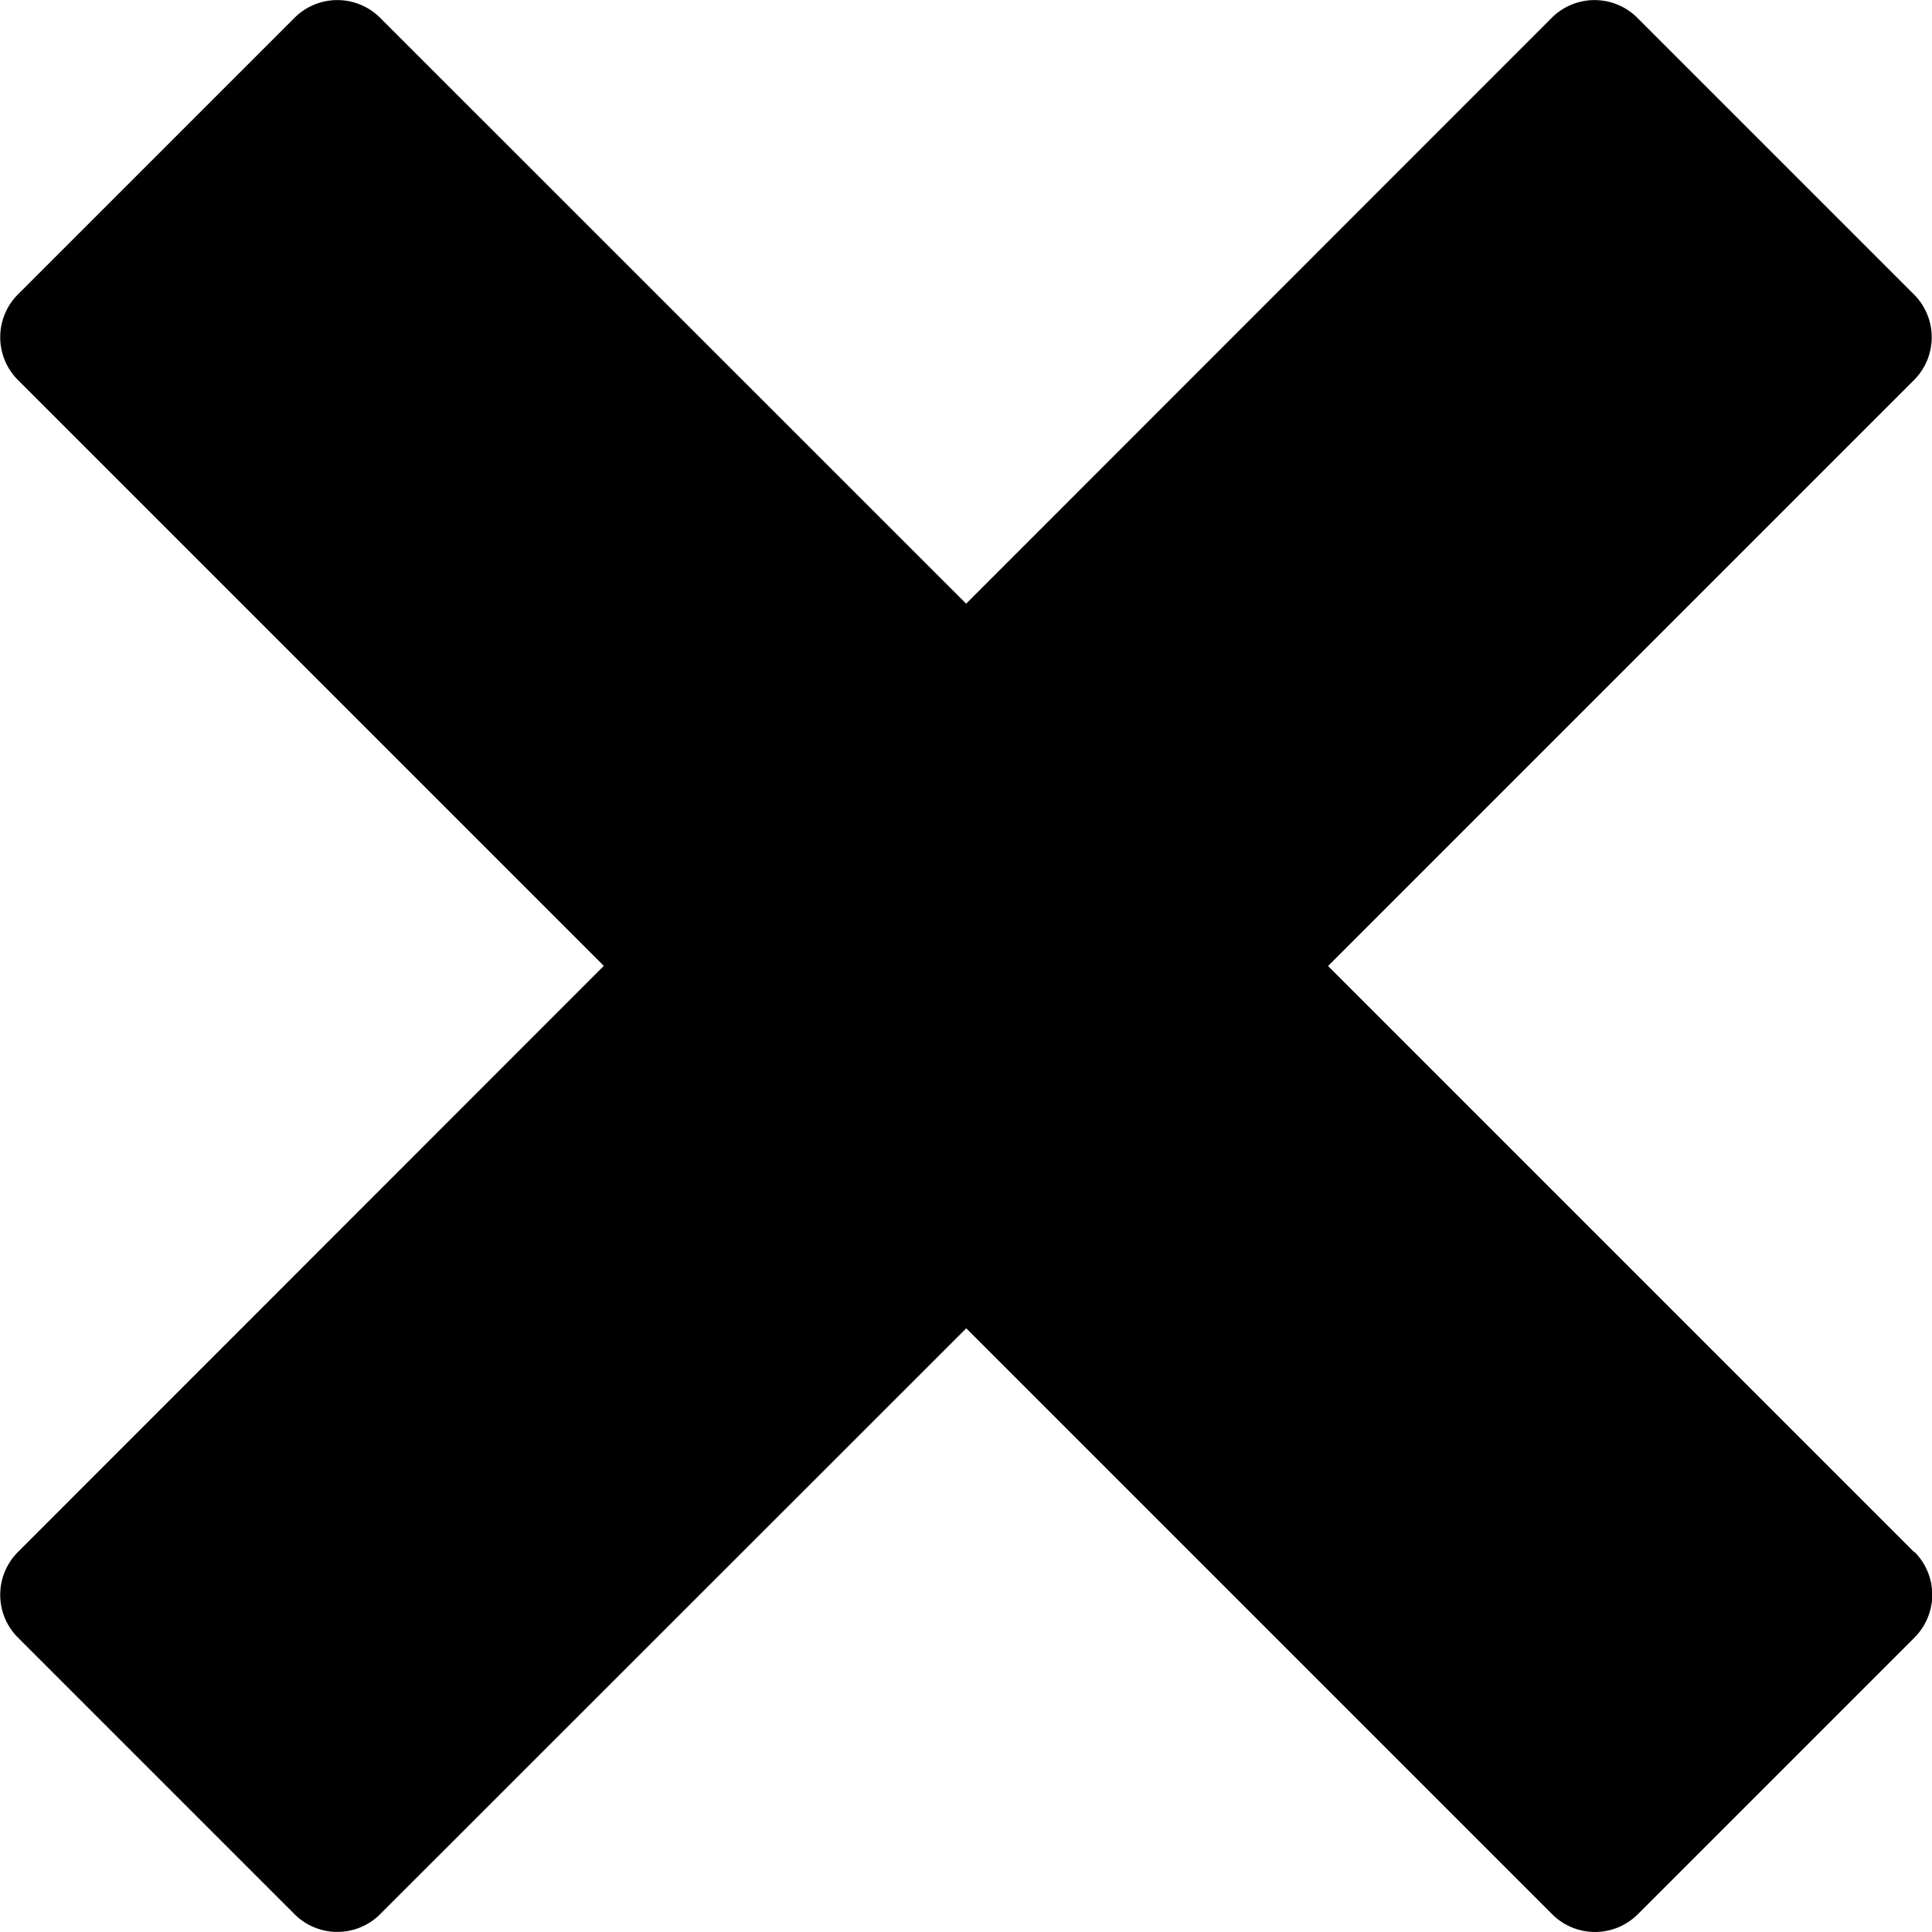
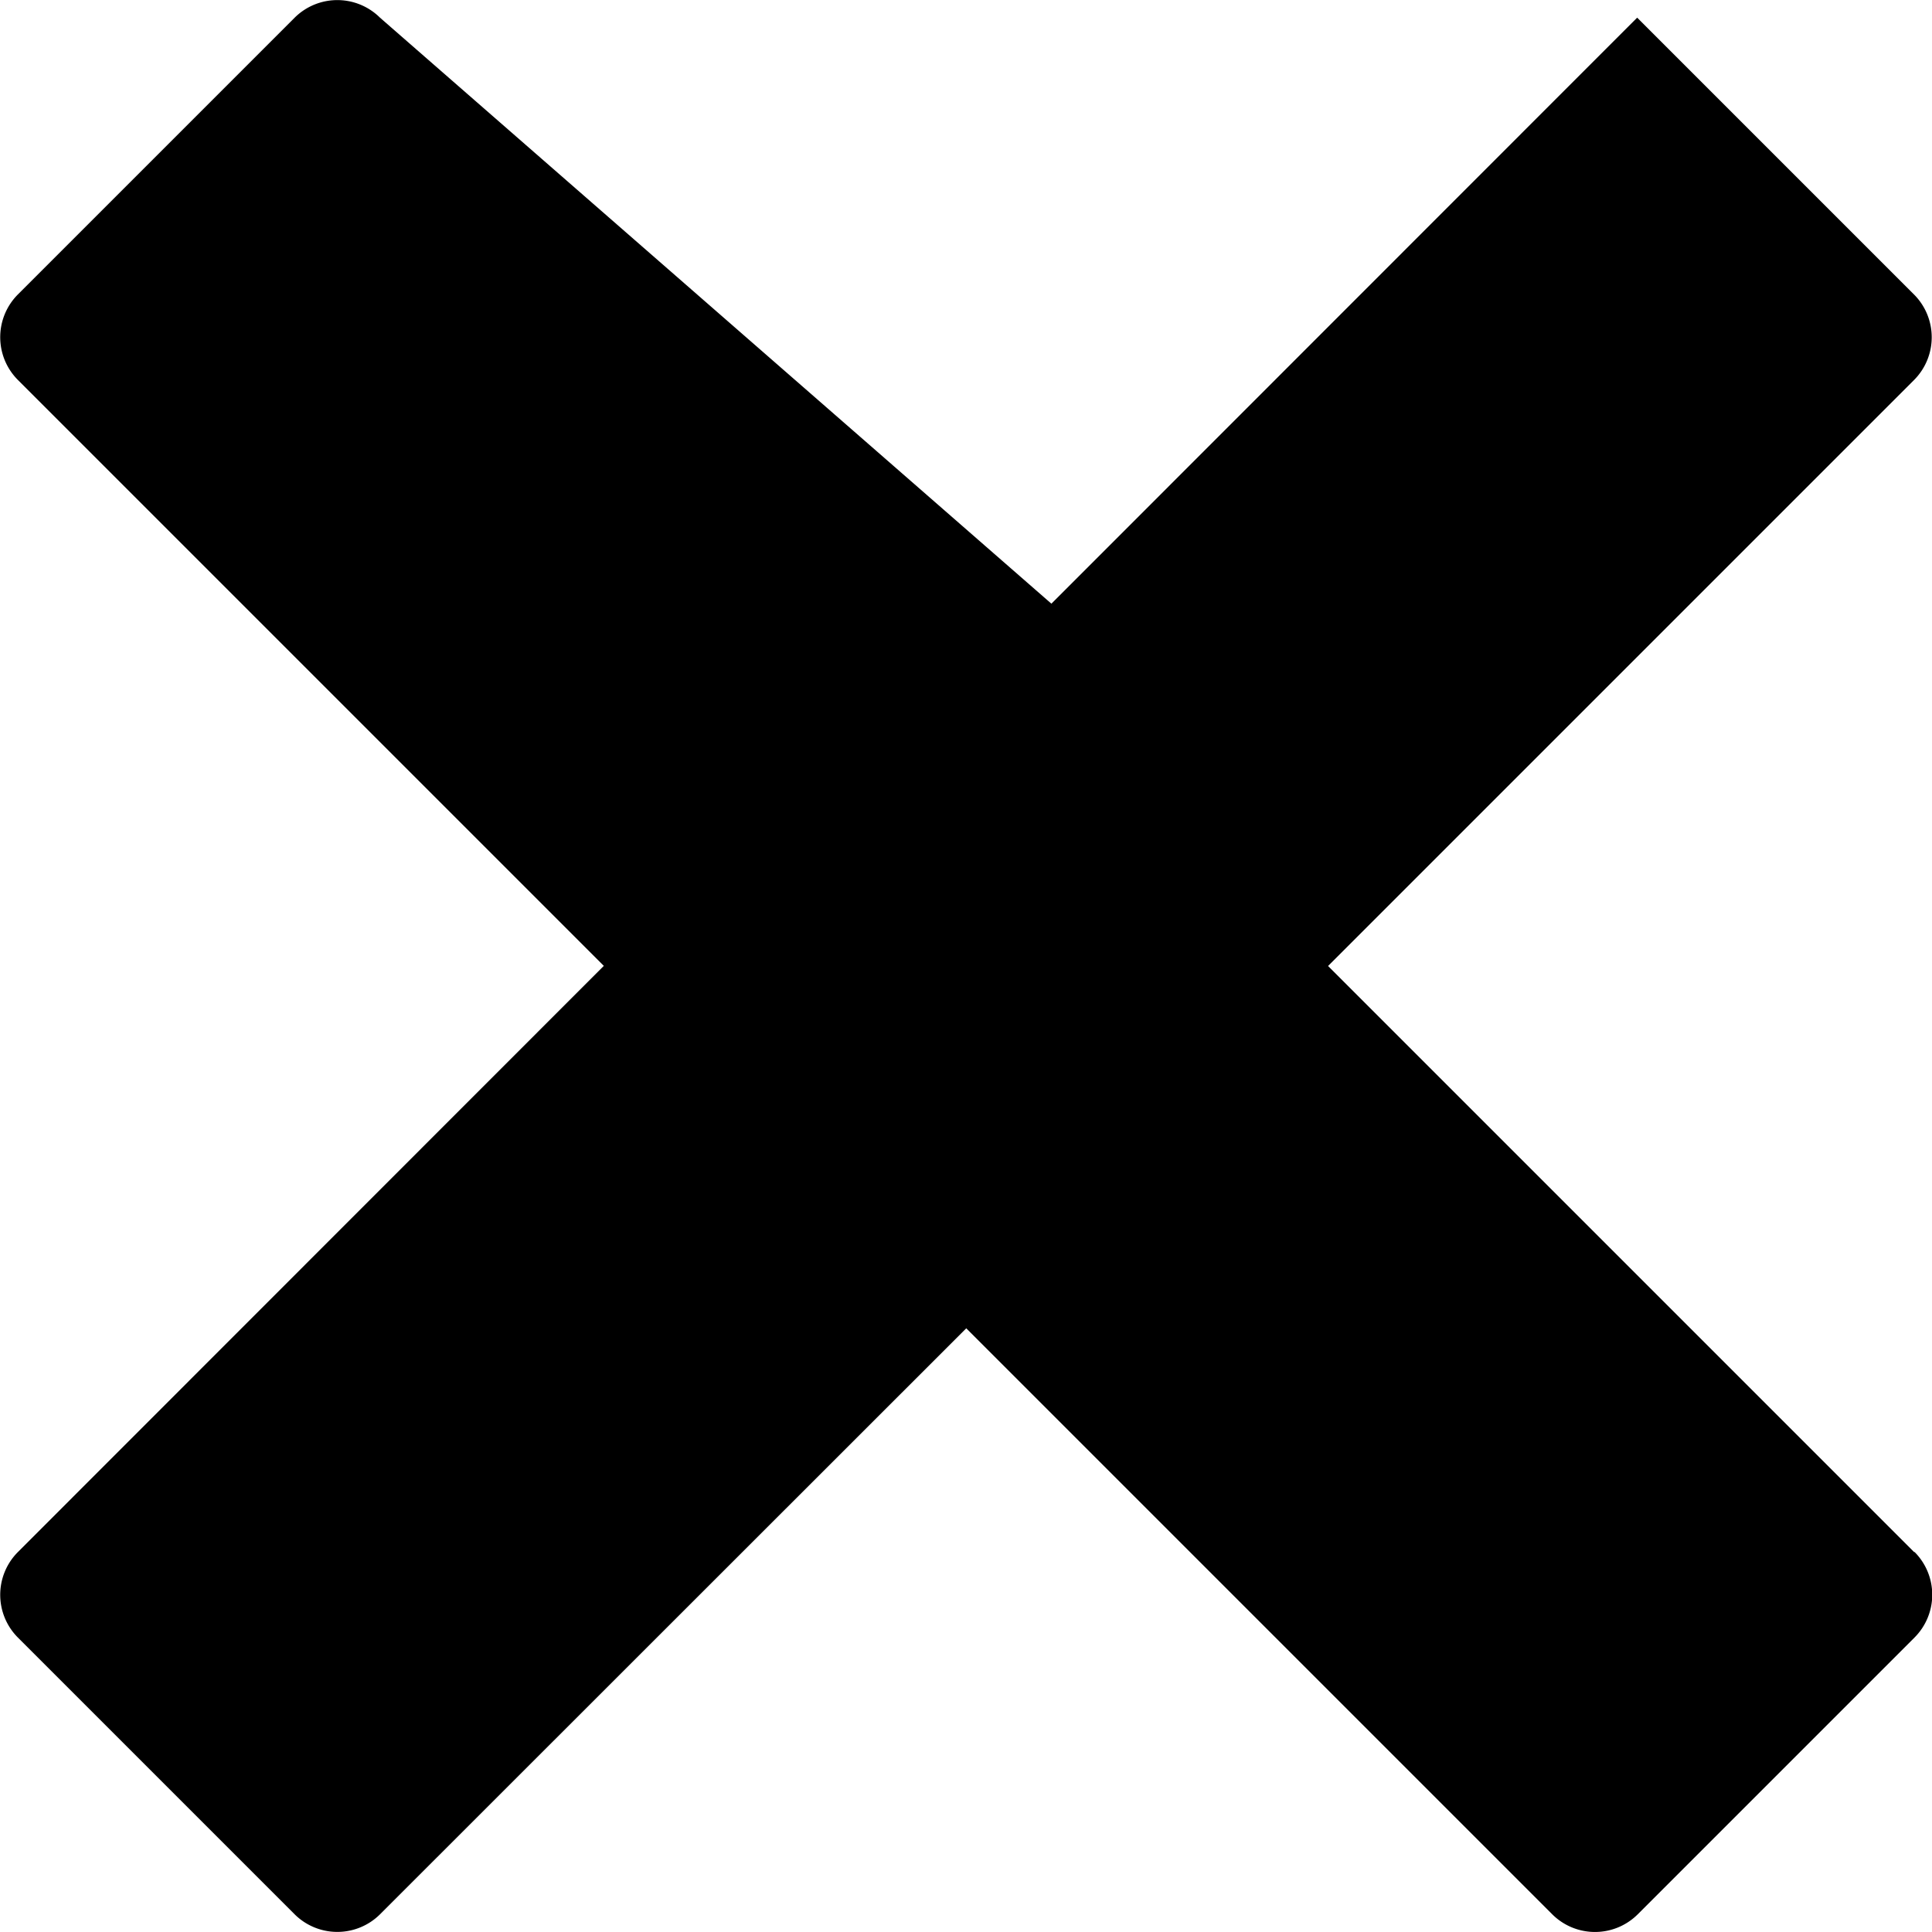
<svg xmlns="http://www.w3.org/2000/svg" width="15" height="15" viewBox="0 0 15 15">
  <g fill="none" fill-rule="evenodd">
    <g fill="#000" fill-rule="nonzero">
      <g>
-         <path d="M14.861 12.05l-4.55-4.55 4.55-4.55a.47.47 0 000-.663l-2.15-2.15a.47.47 0 00-.662 0l-4.548 4.55L2.95.137a.47.47 0 00-.662 0l-2.15 2.15a.47.47 0 000 .662l4.55 4.55-4.55 4.552a.47.47 0 000 .662l2.15 2.15a.47.47 0 00.662 0l4.552-4.55 4.55 4.55a.47.47 0 00.663 0l2.15-2.15a.47.47 0 000-.663h-.003z" />
+         <path d="M14.861 12.05l-4.55-4.55 4.55-4.55a.47.47 0 000-.663l-2.15-2.15l-4.548 4.55L2.95.137a.47.47 0 00-.662 0l-2.15 2.15a.47.47 0 000 .662l4.55 4.55-4.55 4.552a.47.47 0 000 .662l2.15 2.15a.47.47 0 00.662 0l4.552-4.55 4.55 4.55a.47.47 0 00.663 0l2.15-2.15a.47.47 0 000-.663h-.003z" />
      </g>
    </g>
  </g>
</svg>